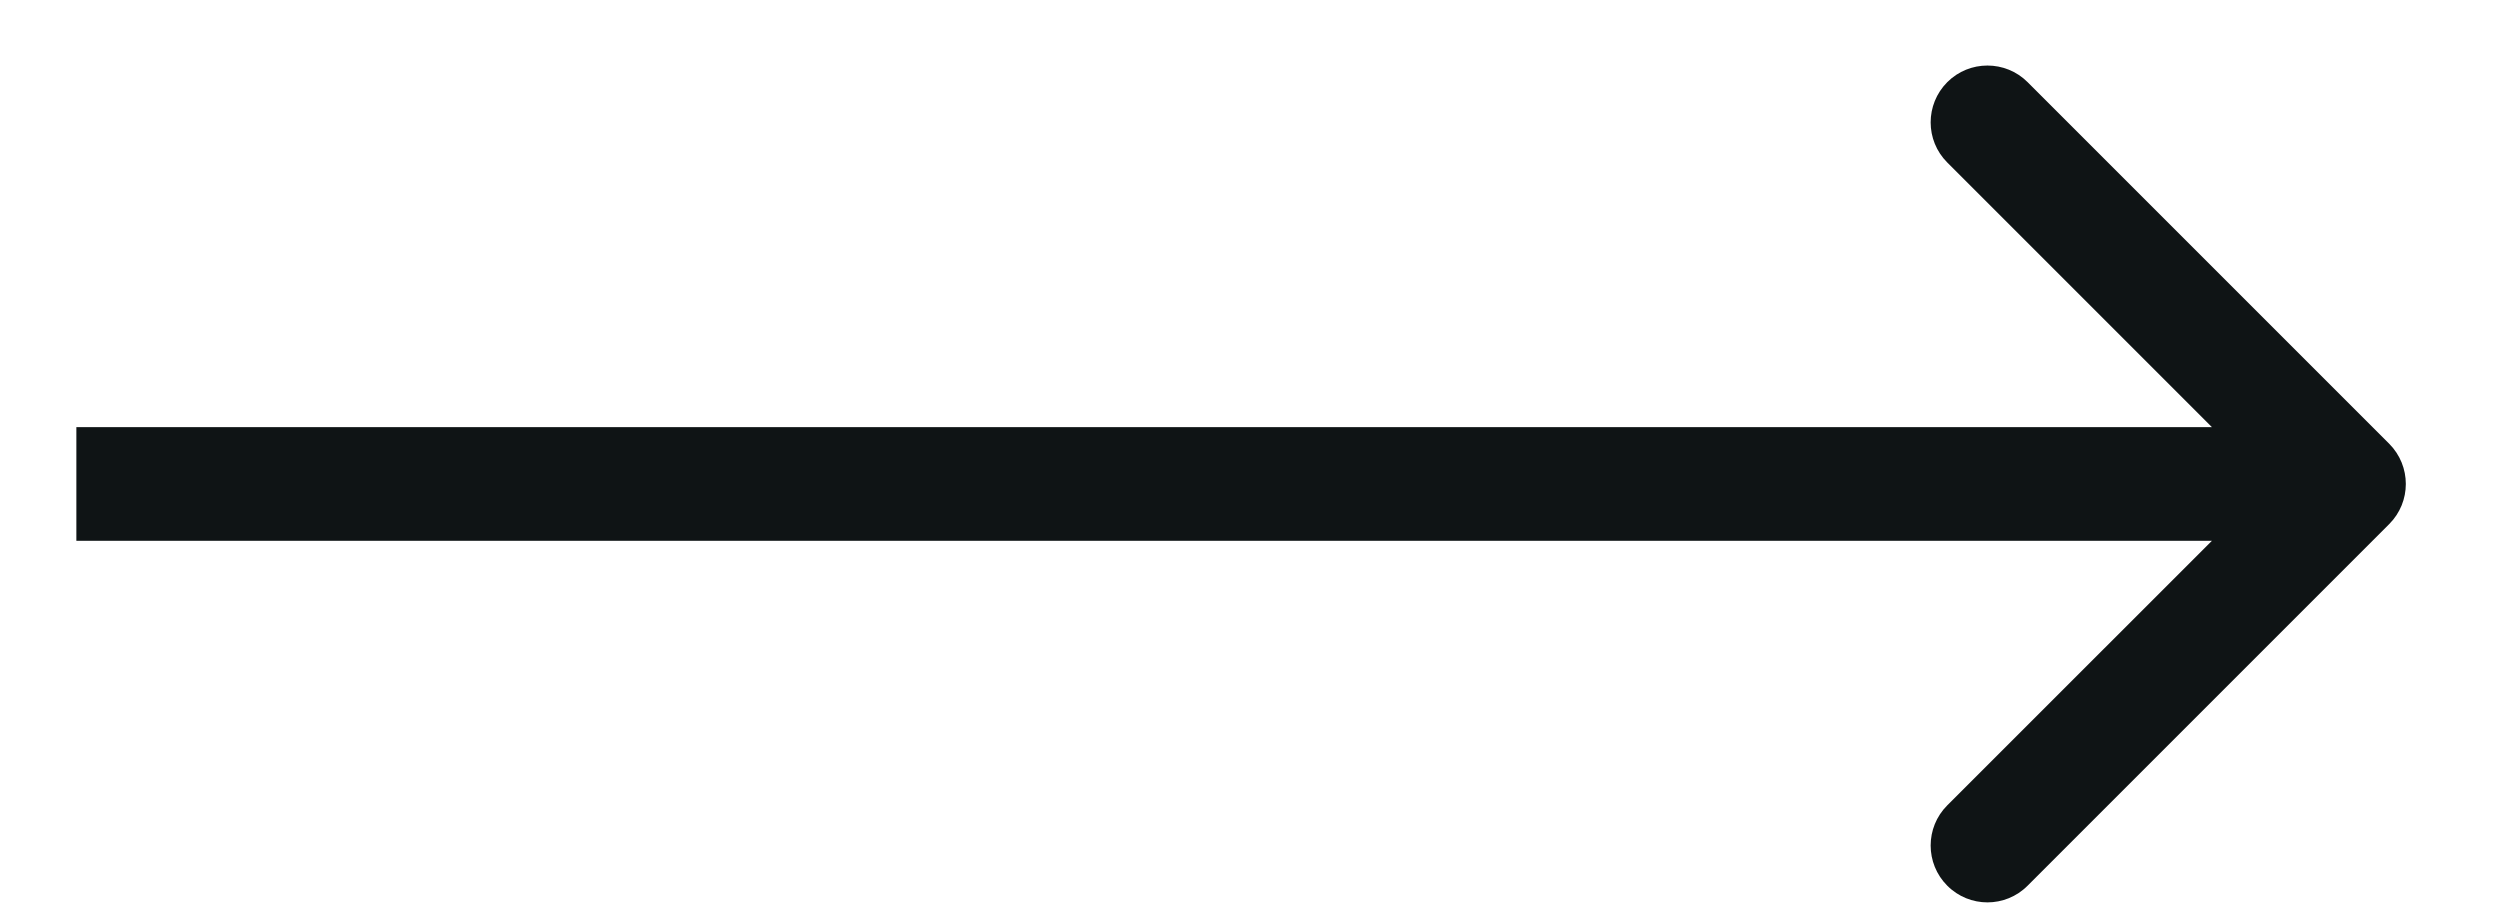
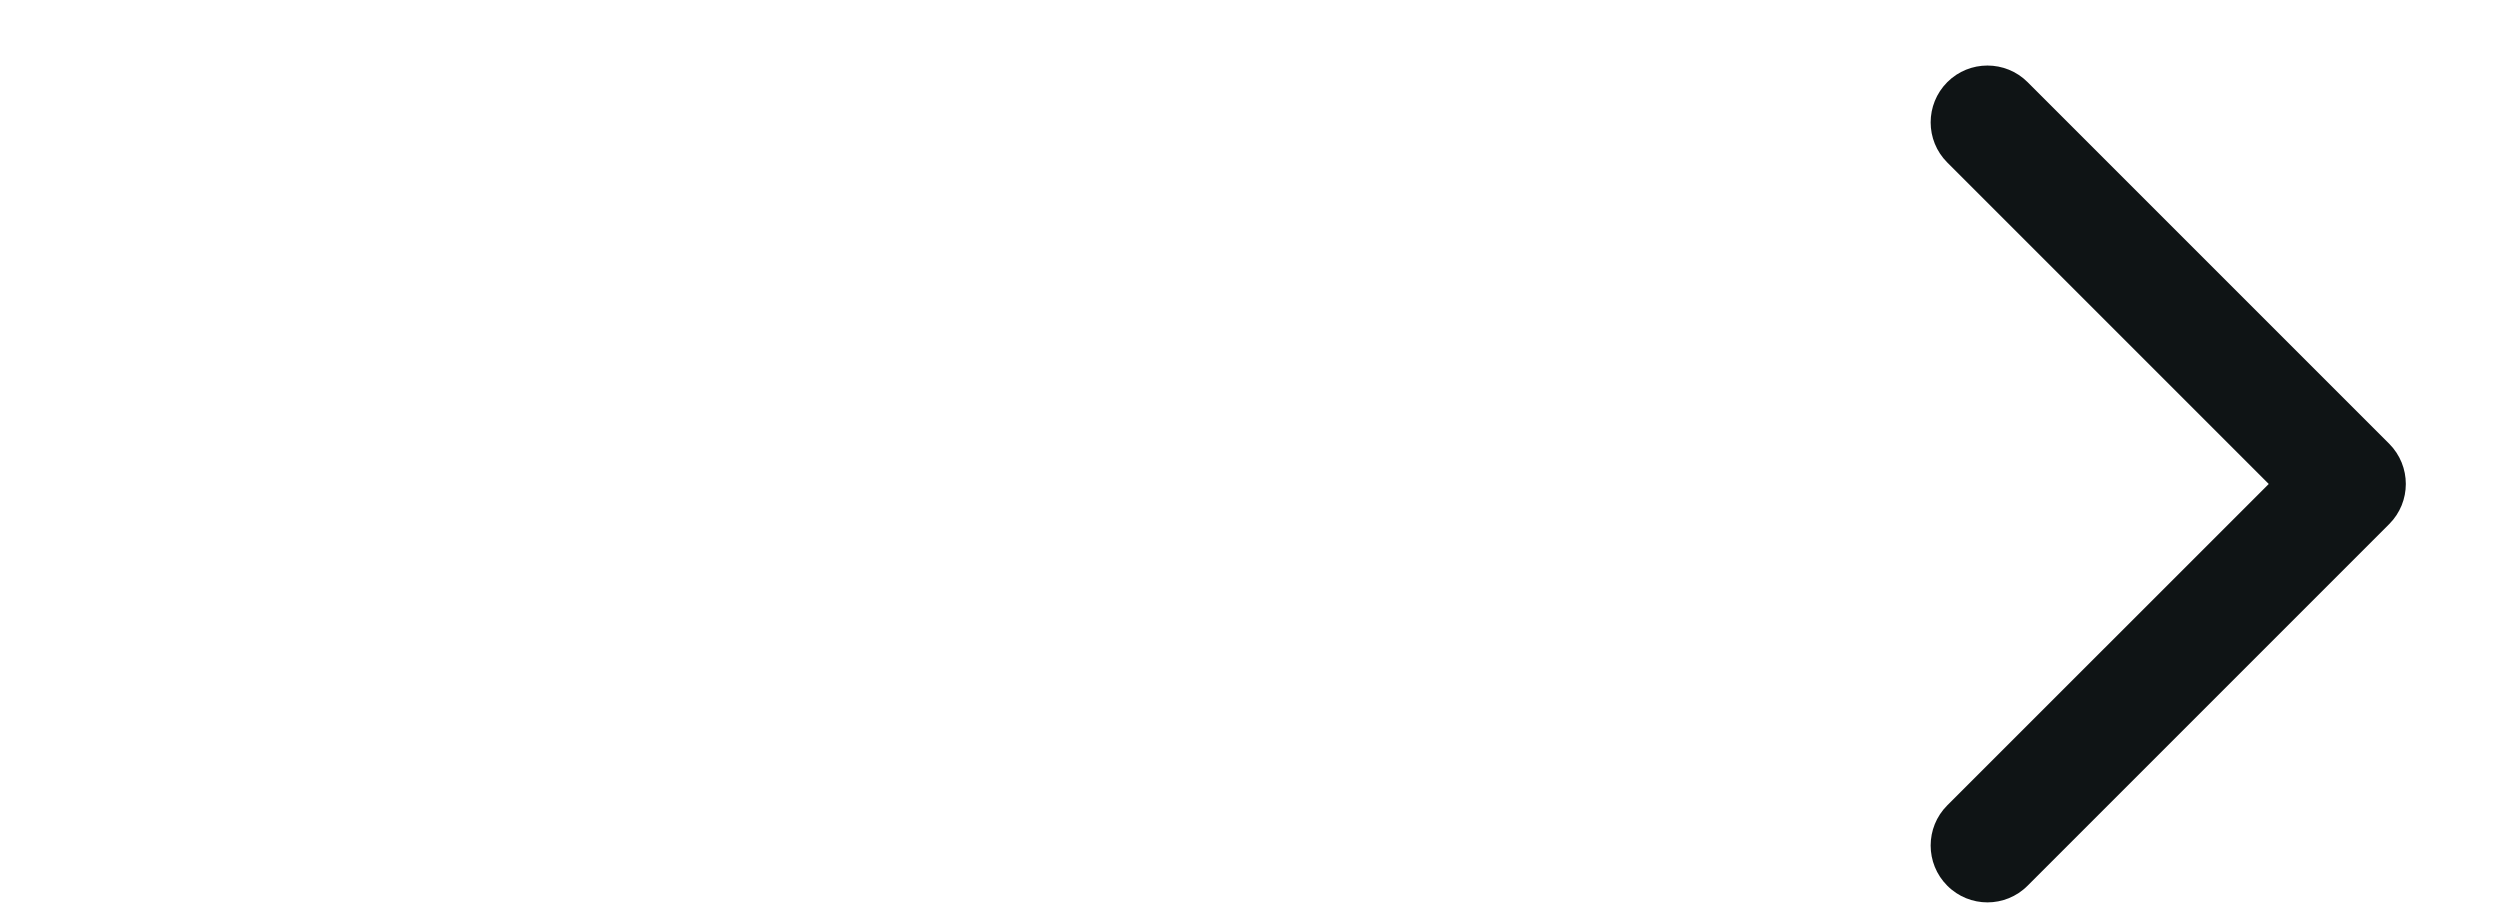
<svg xmlns="http://www.w3.org/2000/svg" width="22" height="8" viewBox="0 0 22 8" fill="none">
-   <path d="M21.025 4.612C21.22 4.417 21.22 4.101 21.025 3.905L17.843 0.723C17.648 0.528 17.331 0.528 17.136 0.723C16.941 0.919 16.941 1.235 17.136 1.43L19.965 4.259L17.136 7.087C16.941 7.282 16.941 7.599 17.136 7.794C17.331 7.99 17.648 7.99 17.843 7.794L21.025 4.612ZM0.672 4.759H20.672V3.759H0.672V4.759Z" fill="#0F1415" />
+   <path d="M21.025 4.612C21.22 4.417 21.22 4.101 21.025 3.905L17.843 0.723C17.648 0.528 17.331 0.528 17.136 0.723C16.941 0.919 16.941 1.235 17.136 1.43L19.965 4.259L17.136 7.087C16.941 7.282 16.941 7.599 17.136 7.794C17.331 7.99 17.648 7.99 17.843 7.794L21.025 4.612ZM0.672 4.759V3.759H0.672V4.759Z" fill="#0F1415" />
</svg>